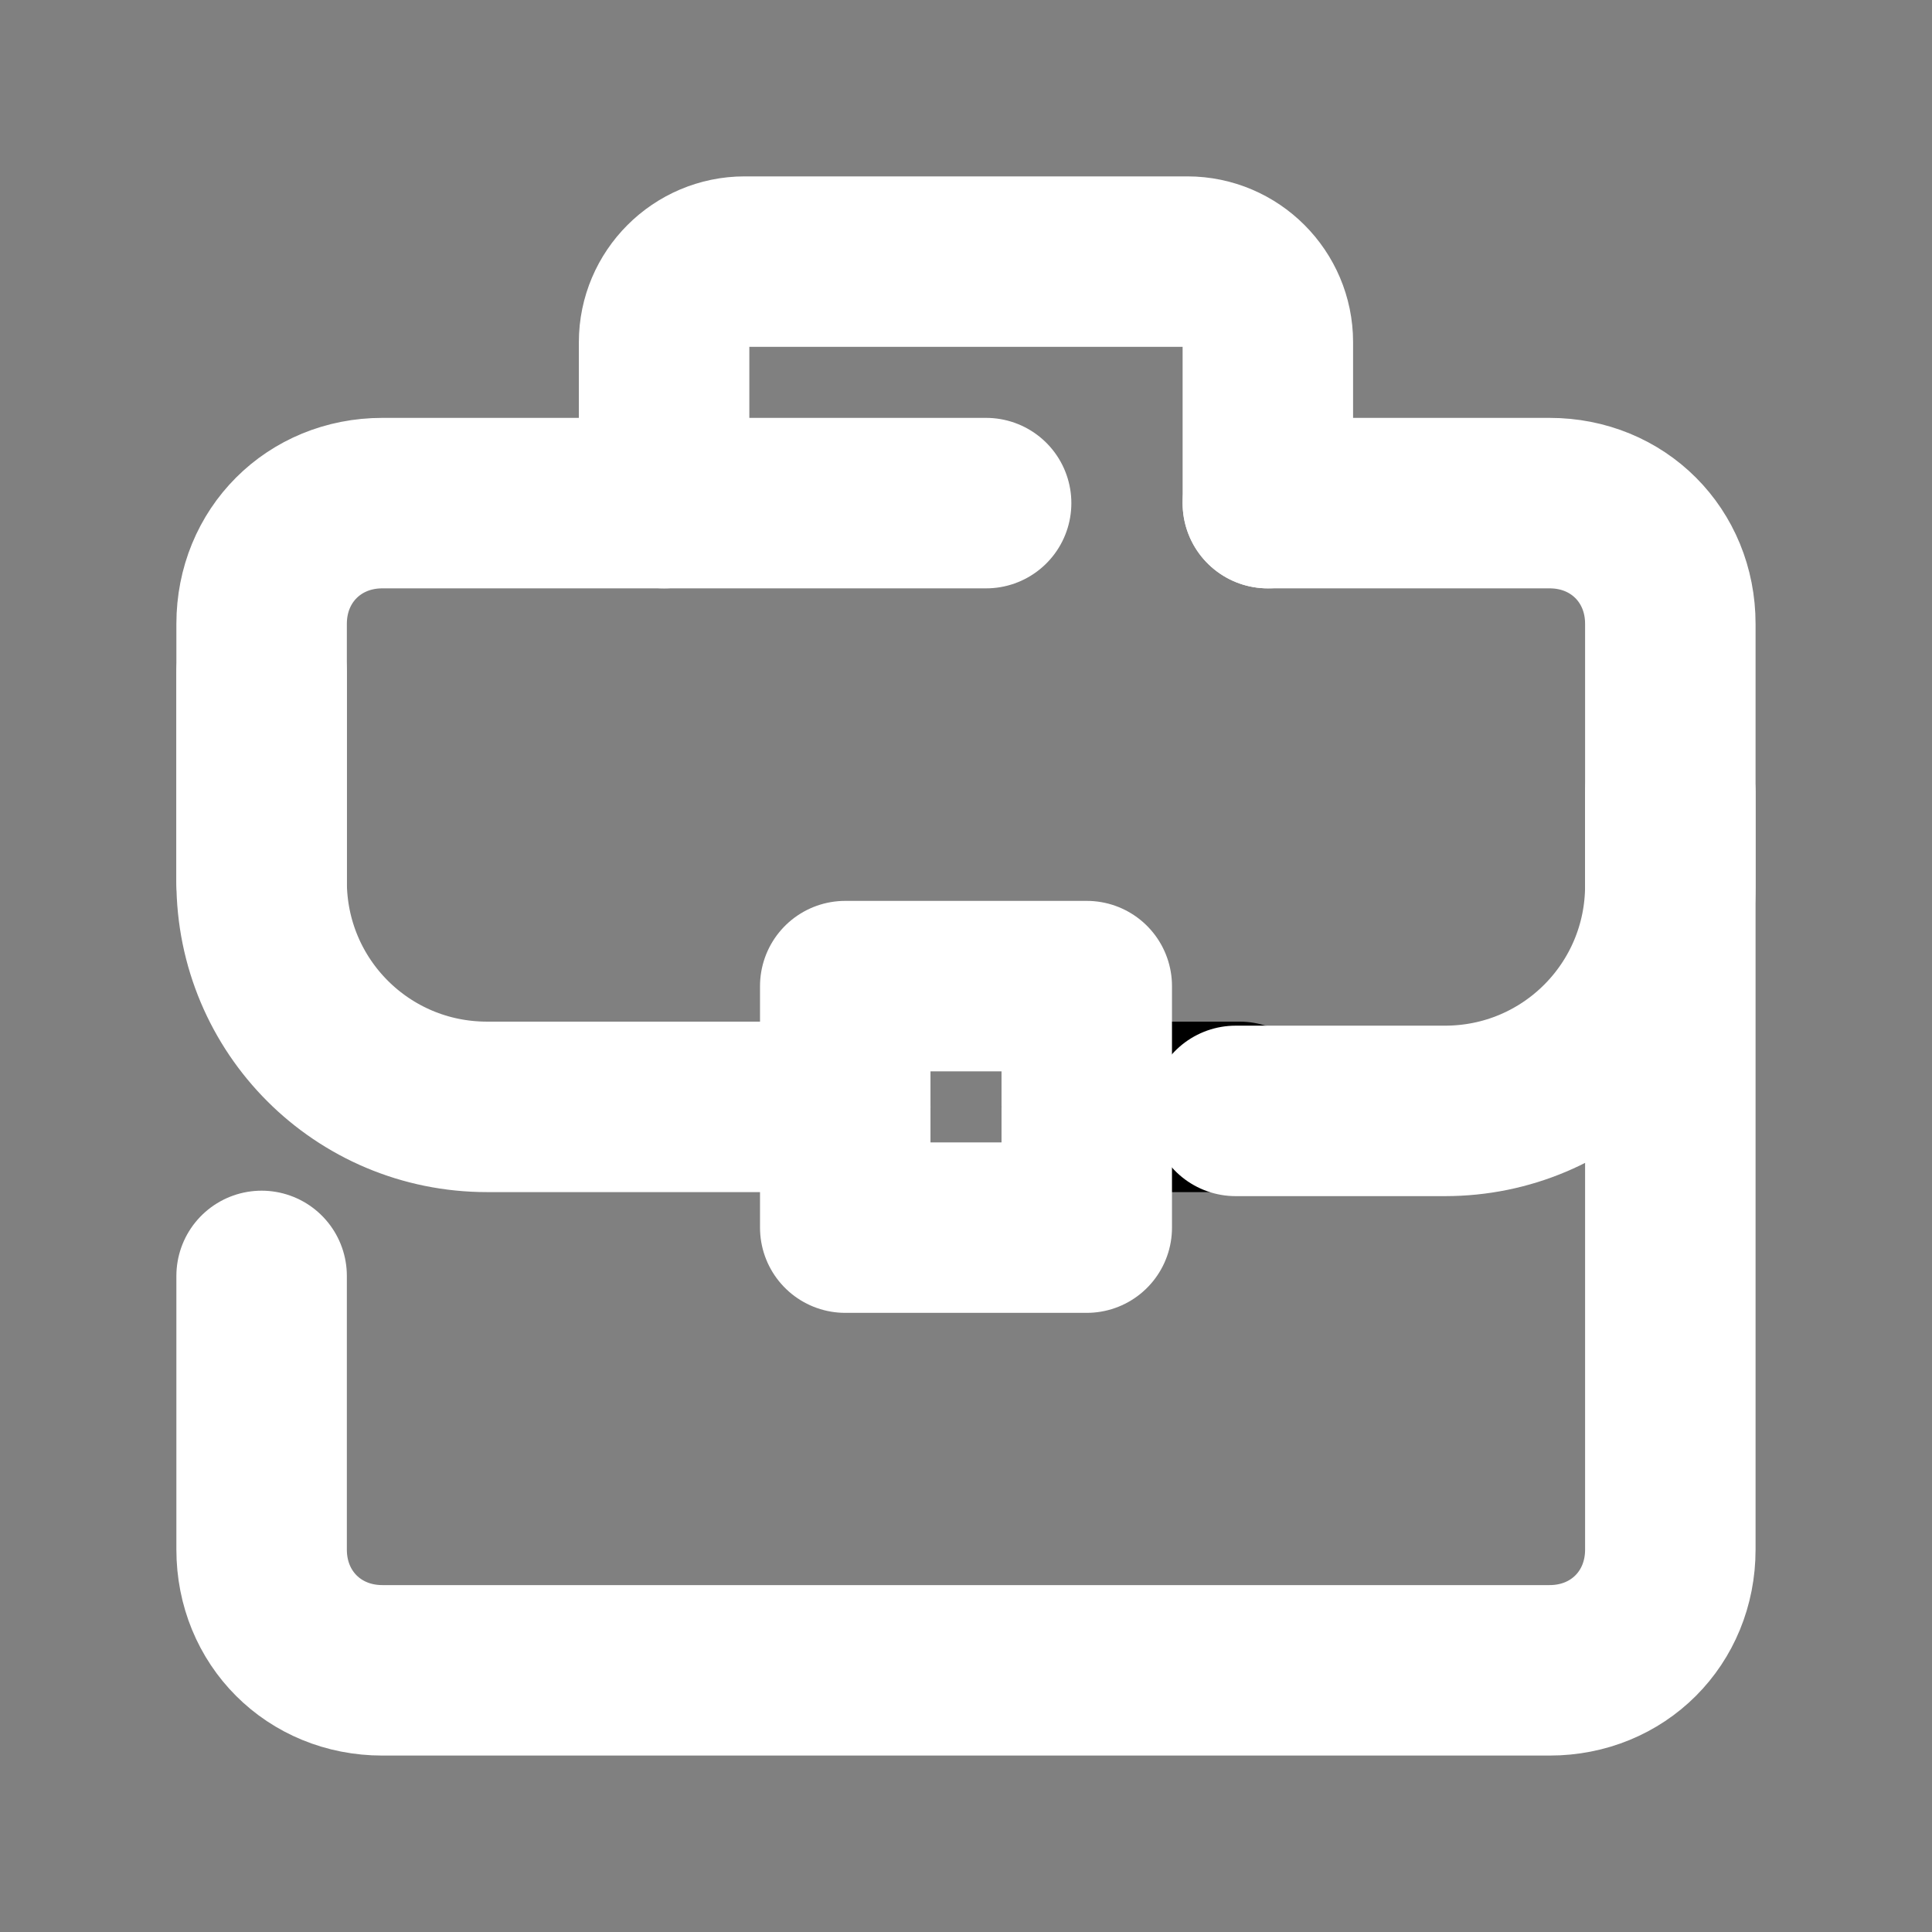
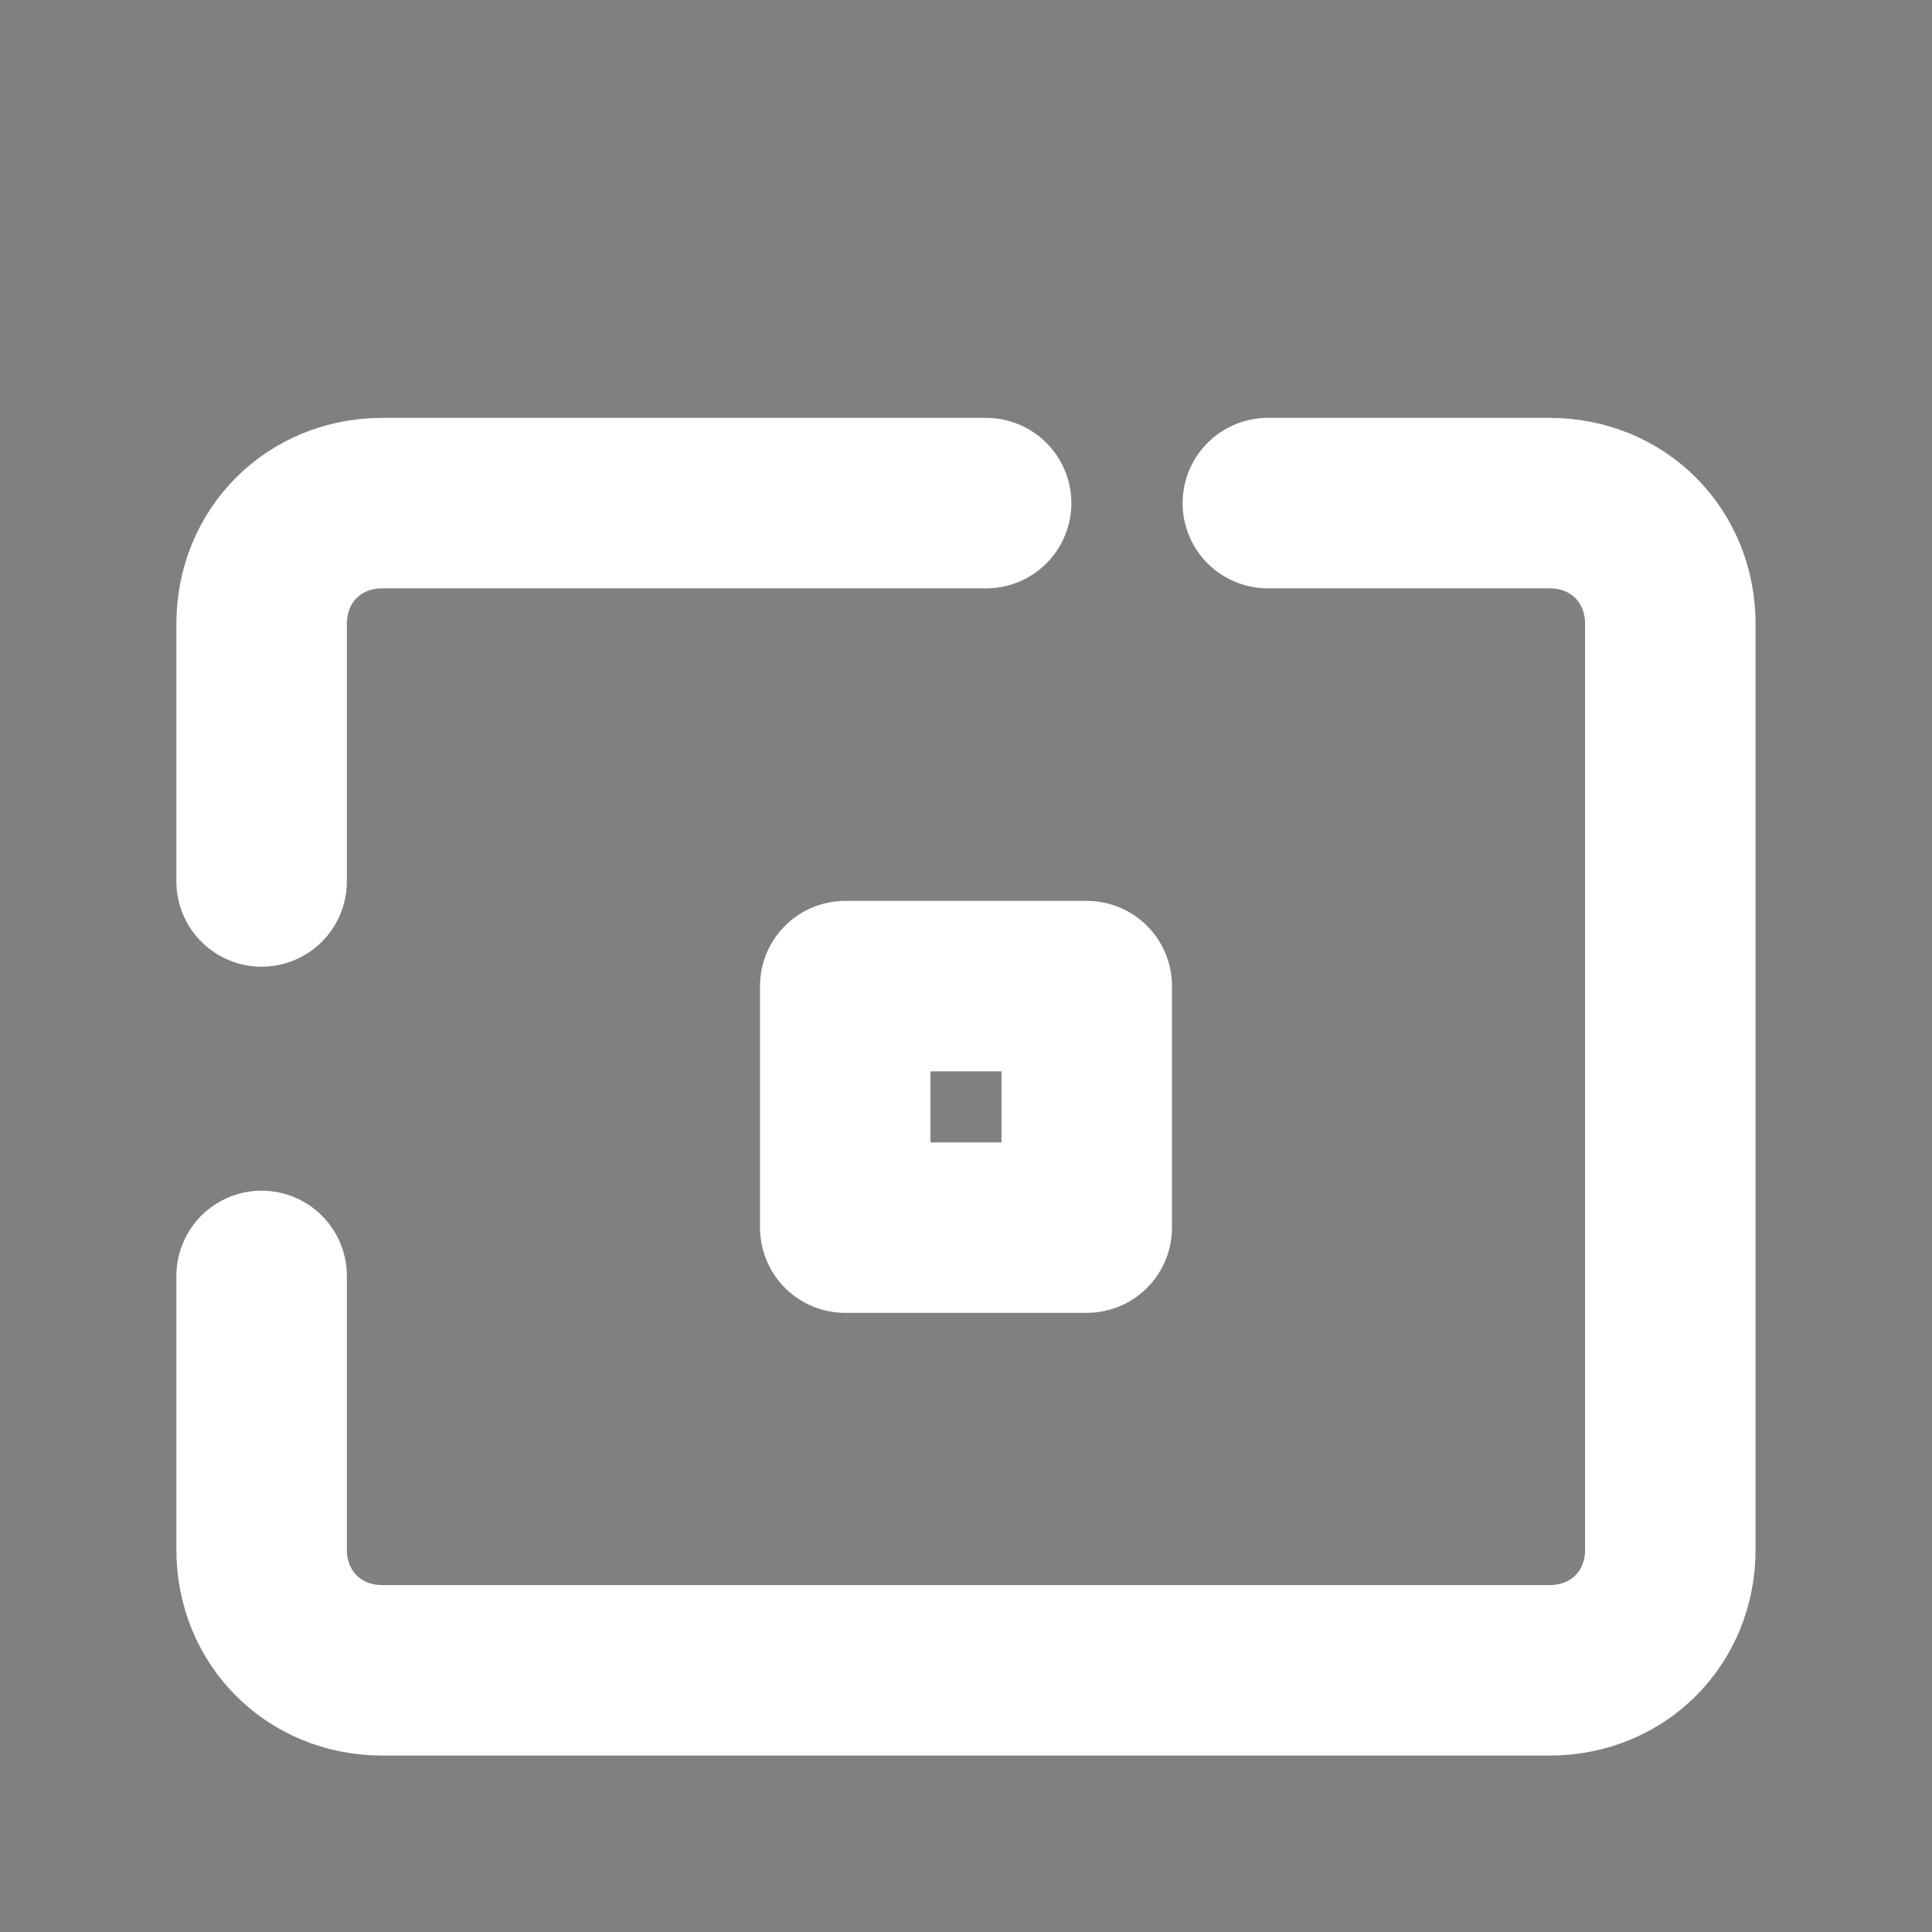
<svg xmlns="http://www.w3.org/2000/svg" viewBox="0 0 34.00 34.00" data-guides="{&quot;vertical&quot;:[],&quot;horizontal&quot;:[]}">
  <rect x="0" y="0" width="34.00" height="34.00" fill="#808080" stroke="none" />
  <defs />
  <path fill="none" stroke="#ffffff" fill-opacity="1" stroke-width="3" stroke-opacity="1" stroke-linecap="round" stroke-linejoin="round" stroke-miterlimit="10" id="tSvg926b78c435" title="Path 5" d="M22.312 8.854C23.965 8.854 25.618 8.854 27.27 8.854C28.475 8.854 29.395 9.775 29.395 10.979C29.395 16.41 29.395 21.84 29.395 27.27C29.395 28.475 28.475 29.395 27.27 29.395C20.423 29.395 13.576 29.395 6.729 29.395C5.525 29.395 4.604 28.475 4.604 27.27C4.604 25.665 4.604 24.059 4.604 22.454" />
  <path fill="none" stroke="#ffffff" fill-opacity="1" stroke-width="3" stroke-opacity="1" stroke-linecap="round" stroke-linejoin="round" stroke-miterlimit="10" id="tSvge3d6b438ec" title="Path 6" d="M4.604 15.512C4.604 14.001 4.604 12.49 4.604 10.979C4.604 9.775 5.525 8.854 6.729 8.854C10.271 8.854 13.812 8.854 17.354 8.854" />
-   <path fill="none" stroke="#ffffff" fill-opacity="1" stroke-width="3" stroke-opacity="1" stroke-linecap="round" stroke-linejoin="round" stroke-miterlimit="10" id="tSvg54bd1fd623" title="Path 7" d="M11.687 8.854C11.687 7.91 11.687 6.965 11.687 6.021C11.687 5.242 12.325 4.604 13.104 4.604C15.701 4.604 18.298 4.604 20.896 4.604C21.675 4.604 22.312 5.242 22.312 6.021C22.312 6.965 22.312 7.91 22.312 8.854" />
-   <path fill="none" stroke="#ffffff" fill-opacity="1" stroke-width="3" stroke-opacity="1" stroke-linecap="round" stroke-linejoin="round" stroke-miterlimit="10" id="tSvg7948fc9263" title="Path 8" d="M14.875 19.479C12.773 19.479 10.672 19.479 8.571 19.479C6.375 19.479 4.604 17.708 4.604 15.512C4.604 14.284 4.604 13.057 4.604 11.829" />
-   <line stroke-linecap="round" stroke-linejoin="round" stroke-miterlimit="10" stroke-width="3" stroke="#000" x1="21.816" x2="19.125" y1="19.479" y2="19.479" fill="none" id="tSvg12ebcdc0a2c" title="Line 1" fill-opacity="1" stroke-opacity="1" style="transform-origin: 20.471px 19.479px;" />
-   <path fill="none" stroke="#ffffff" fill-opacity="1" stroke-width="3" stroke-opacity="1" stroke-linecap="round" stroke-linejoin="round" stroke-miterlimit="10" id="tSvge3e358b092" title="Path 9" d="M29.395 13.954C29.395 14.497 29.395 15.04 29.395 15.583C29.395 17.779 27.625 19.55 25.429 19.55C24.201 19.55 22.973 19.55 21.746 19.55" />
  <path stroke-linecap="round" stroke-linejoin="round" stroke-miterlimit="10" stroke-width="3" stroke="#ffffff" width="6" height="6" x="21" y="24.5" fill="none" id="tSvg17ee0fdb3be" title="Rectangle 1" fill-opacity="1" stroke-opacity="1" d="M14.875 17.354H19.125V21.604H14.875Z" style="transform-origin: 17px 19.479px;" />
</svg>